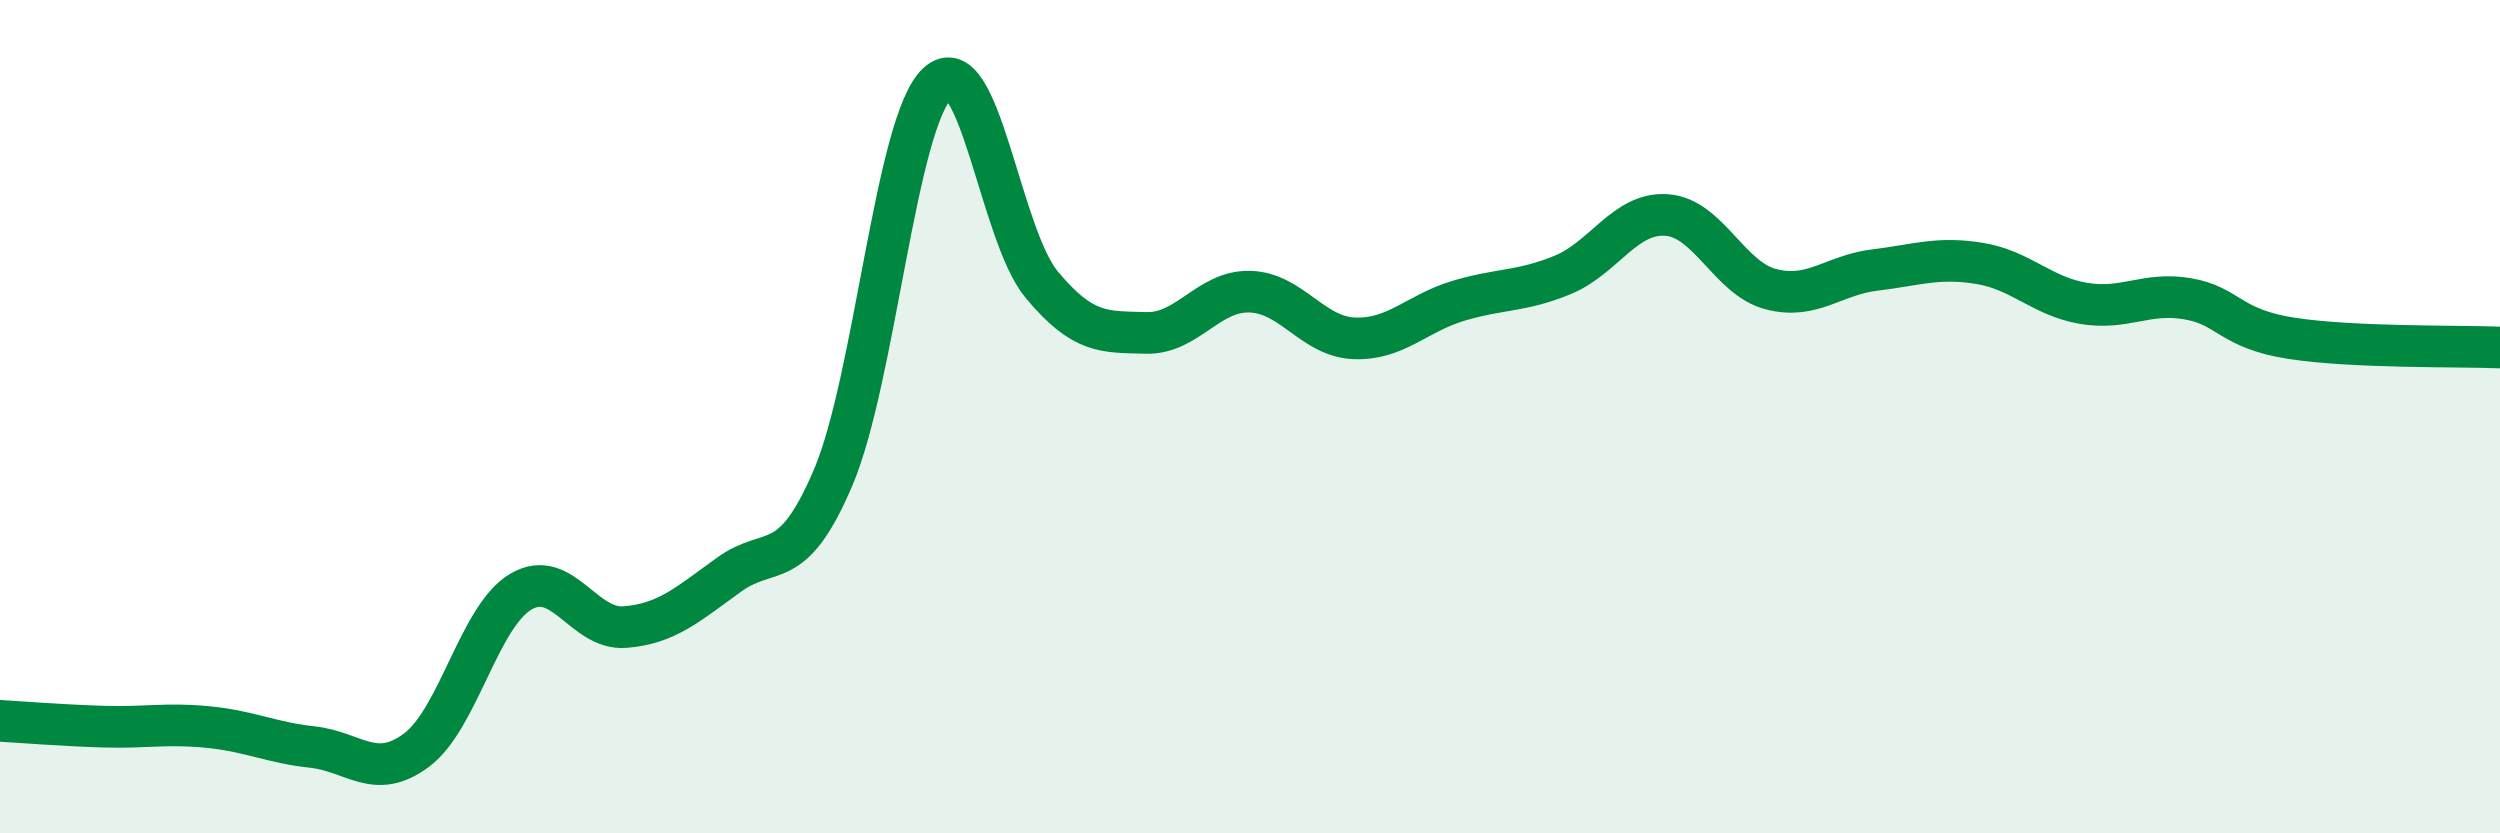
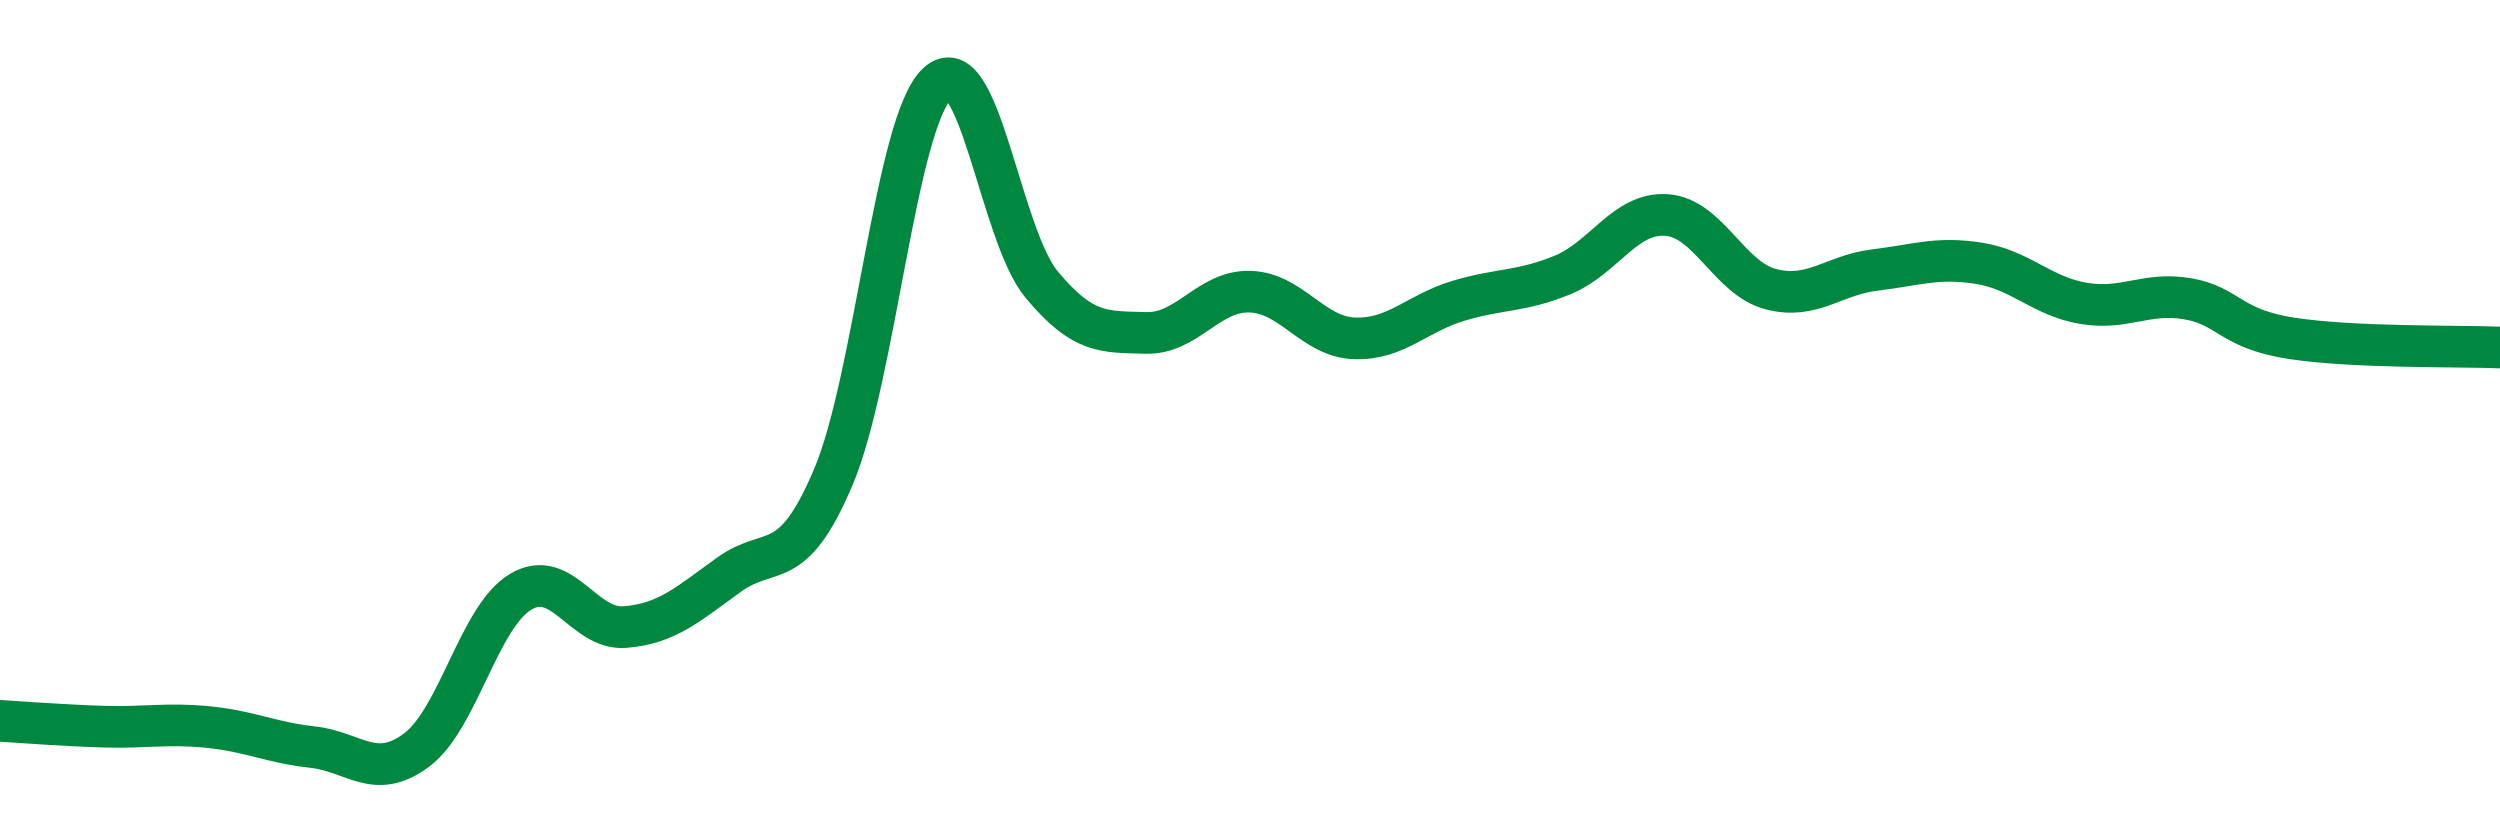
<svg xmlns="http://www.w3.org/2000/svg" width="60" height="20" viewBox="0 0 60 20">
-   <path d="M 0,17.3 C 0.5,17.33 1.5,17.41 2.5,17.44 C 3.5,17.47 4,17.35 5,17.45 C 6,17.55 6.5,17.82 7.5,17.93 C 8.5,18.04 9,18.75 10,18 C 11,17.25 11.5,14.79 12.5,14.2 C 13.5,13.61 14,15.13 15,15.05 C 16,14.97 16.5,14.51 17.5,13.79 C 18.5,13.07 19,13.81 20,11.45 C 21,9.09 21.5,2.92 22.5,2 C 23.5,1.08 24,5.63 25,6.83 C 26,8.03 26.5,7.96 27.5,7.99 C 28.5,8.02 29,6.97 30,7 C 31,7.03 31.5,8.08 32.5,8.12 C 33.5,8.16 34,7.52 35,7.22 C 36,6.92 36.5,7.01 37.5,6.6 C 38.5,6.19 39,5.09 40,5.16 C 41,5.23 41.5,6.68 42.5,6.94 C 43.5,7.2 44,6.6 45,6.48 C 46,6.36 46.5,6.16 47.5,6.32 C 48.5,6.48 49,7.11 50,7.28 C 51,7.45 51.5,7 52.5,7.17 C 53.5,7.34 53.5,7.89 55,8.12 C 56.5,8.35 59,8.3 60,8.34L60 20L0 20Z" fill="#008740" opacity="0.1" stroke-linecap="round" stroke-linejoin="round" />
  <path d="M 0,17.3 C 0.5,17.33 1.5,17.41 2.5,17.44 C 3.5,17.47 4,17.35 5,17.45 C 6,17.55 6.5,17.82 7.5,17.93 C 8.5,18.04 9,18.75 10,18 C 11,17.25 11.5,14.79 12.5,14.2 C 13.5,13.61 14,15.13 15,15.05 C 16,14.97 16.5,14.51 17.5,13.79 C 18.5,13.07 19,13.81 20,11.45 C 21,9.09 21.5,2.92 22.5,2 C 23.5,1.08 24,5.63 25,6.83 C 26,8.03 26.5,7.96 27.5,7.99 C 28.5,8.02 29,6.97 30,7 C 31,7.03 31.5,8.08 32.5,8.12 C 33.5,8.16 34,7.52 35,7.22 C 36,6.92 36.5,7.01 37.5,6.6 C 38.5,6.19 39,5.09 40,5.16 C 41,5.23 41.5,6.68 42.5,6.94 C 43.5,7.2 44,6.6 45,6.48 C 46,6.36 46.5,6.16 47.5,6.32 C 48.5,6.48 49,7.11 50,7.28 C 51,7.45 51.5,7 52.5,7.17 C 53.5,7.34 53.5,7.89 55,8.12 C 56.5,8.35 59,8.3 60,8.34" stroke="#008740" stroke-width="1" fill="none" stroke-linecap="round" stroke-linejoin="round" />
</svg>